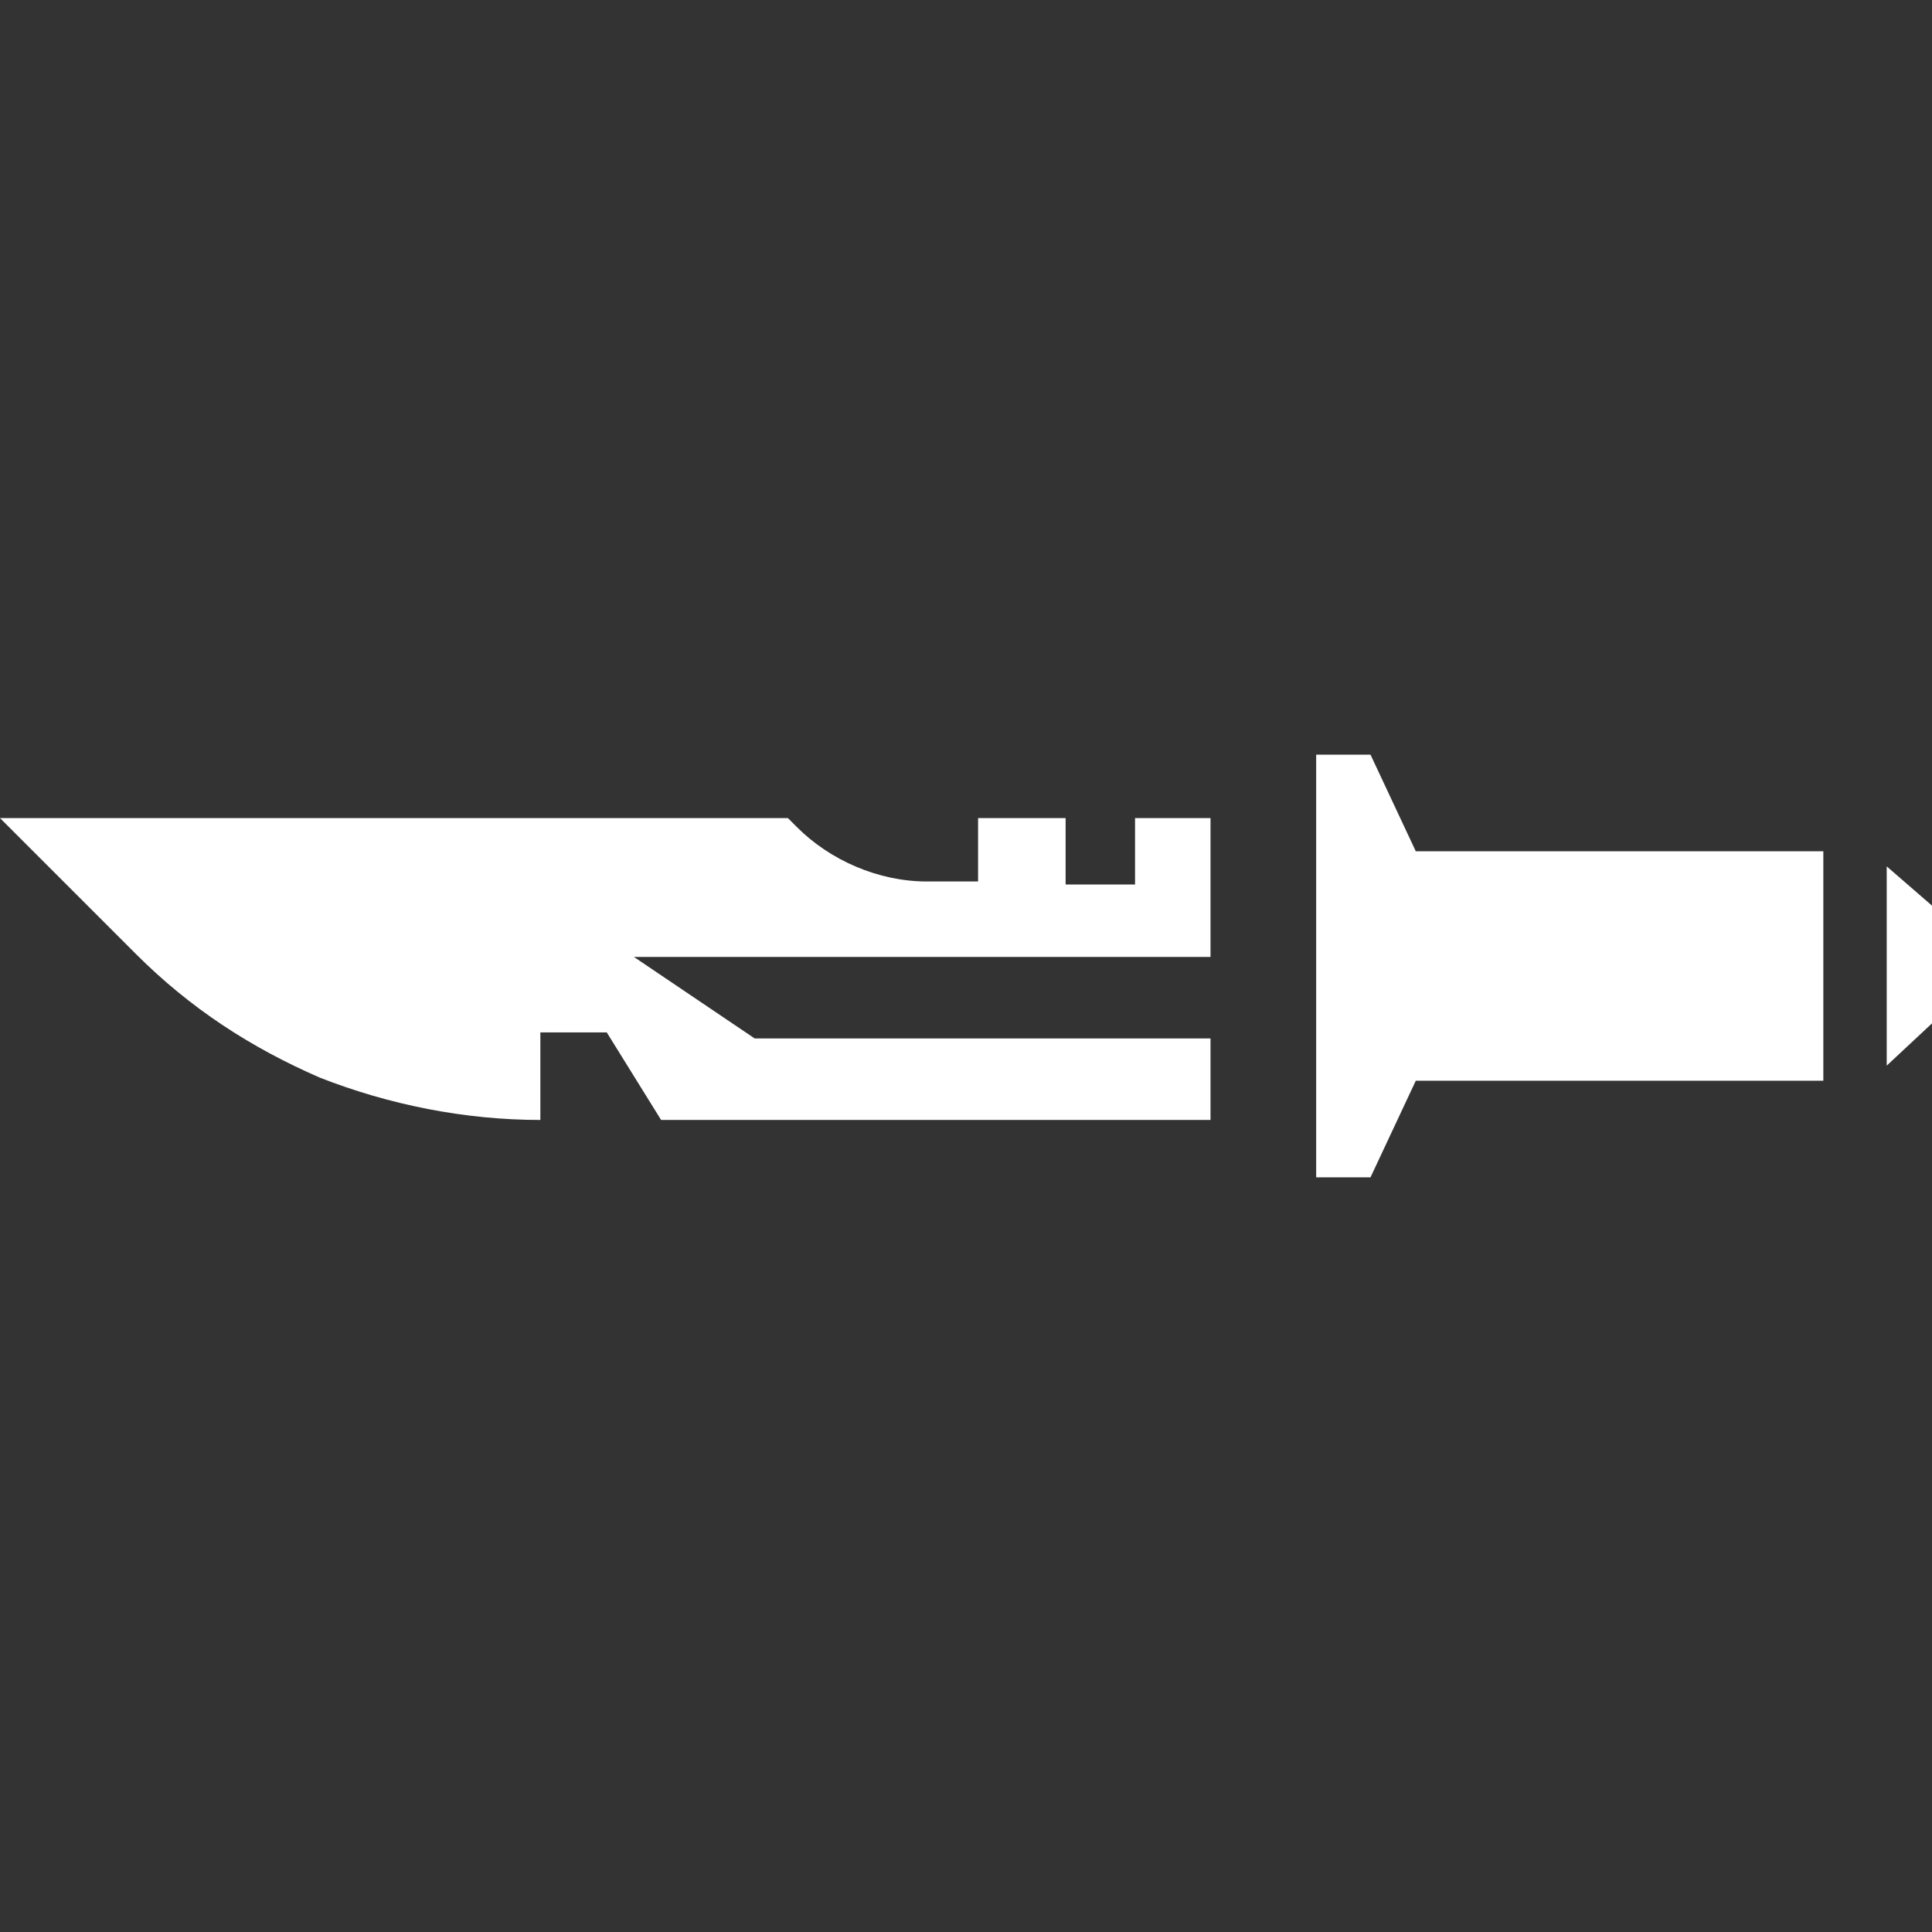
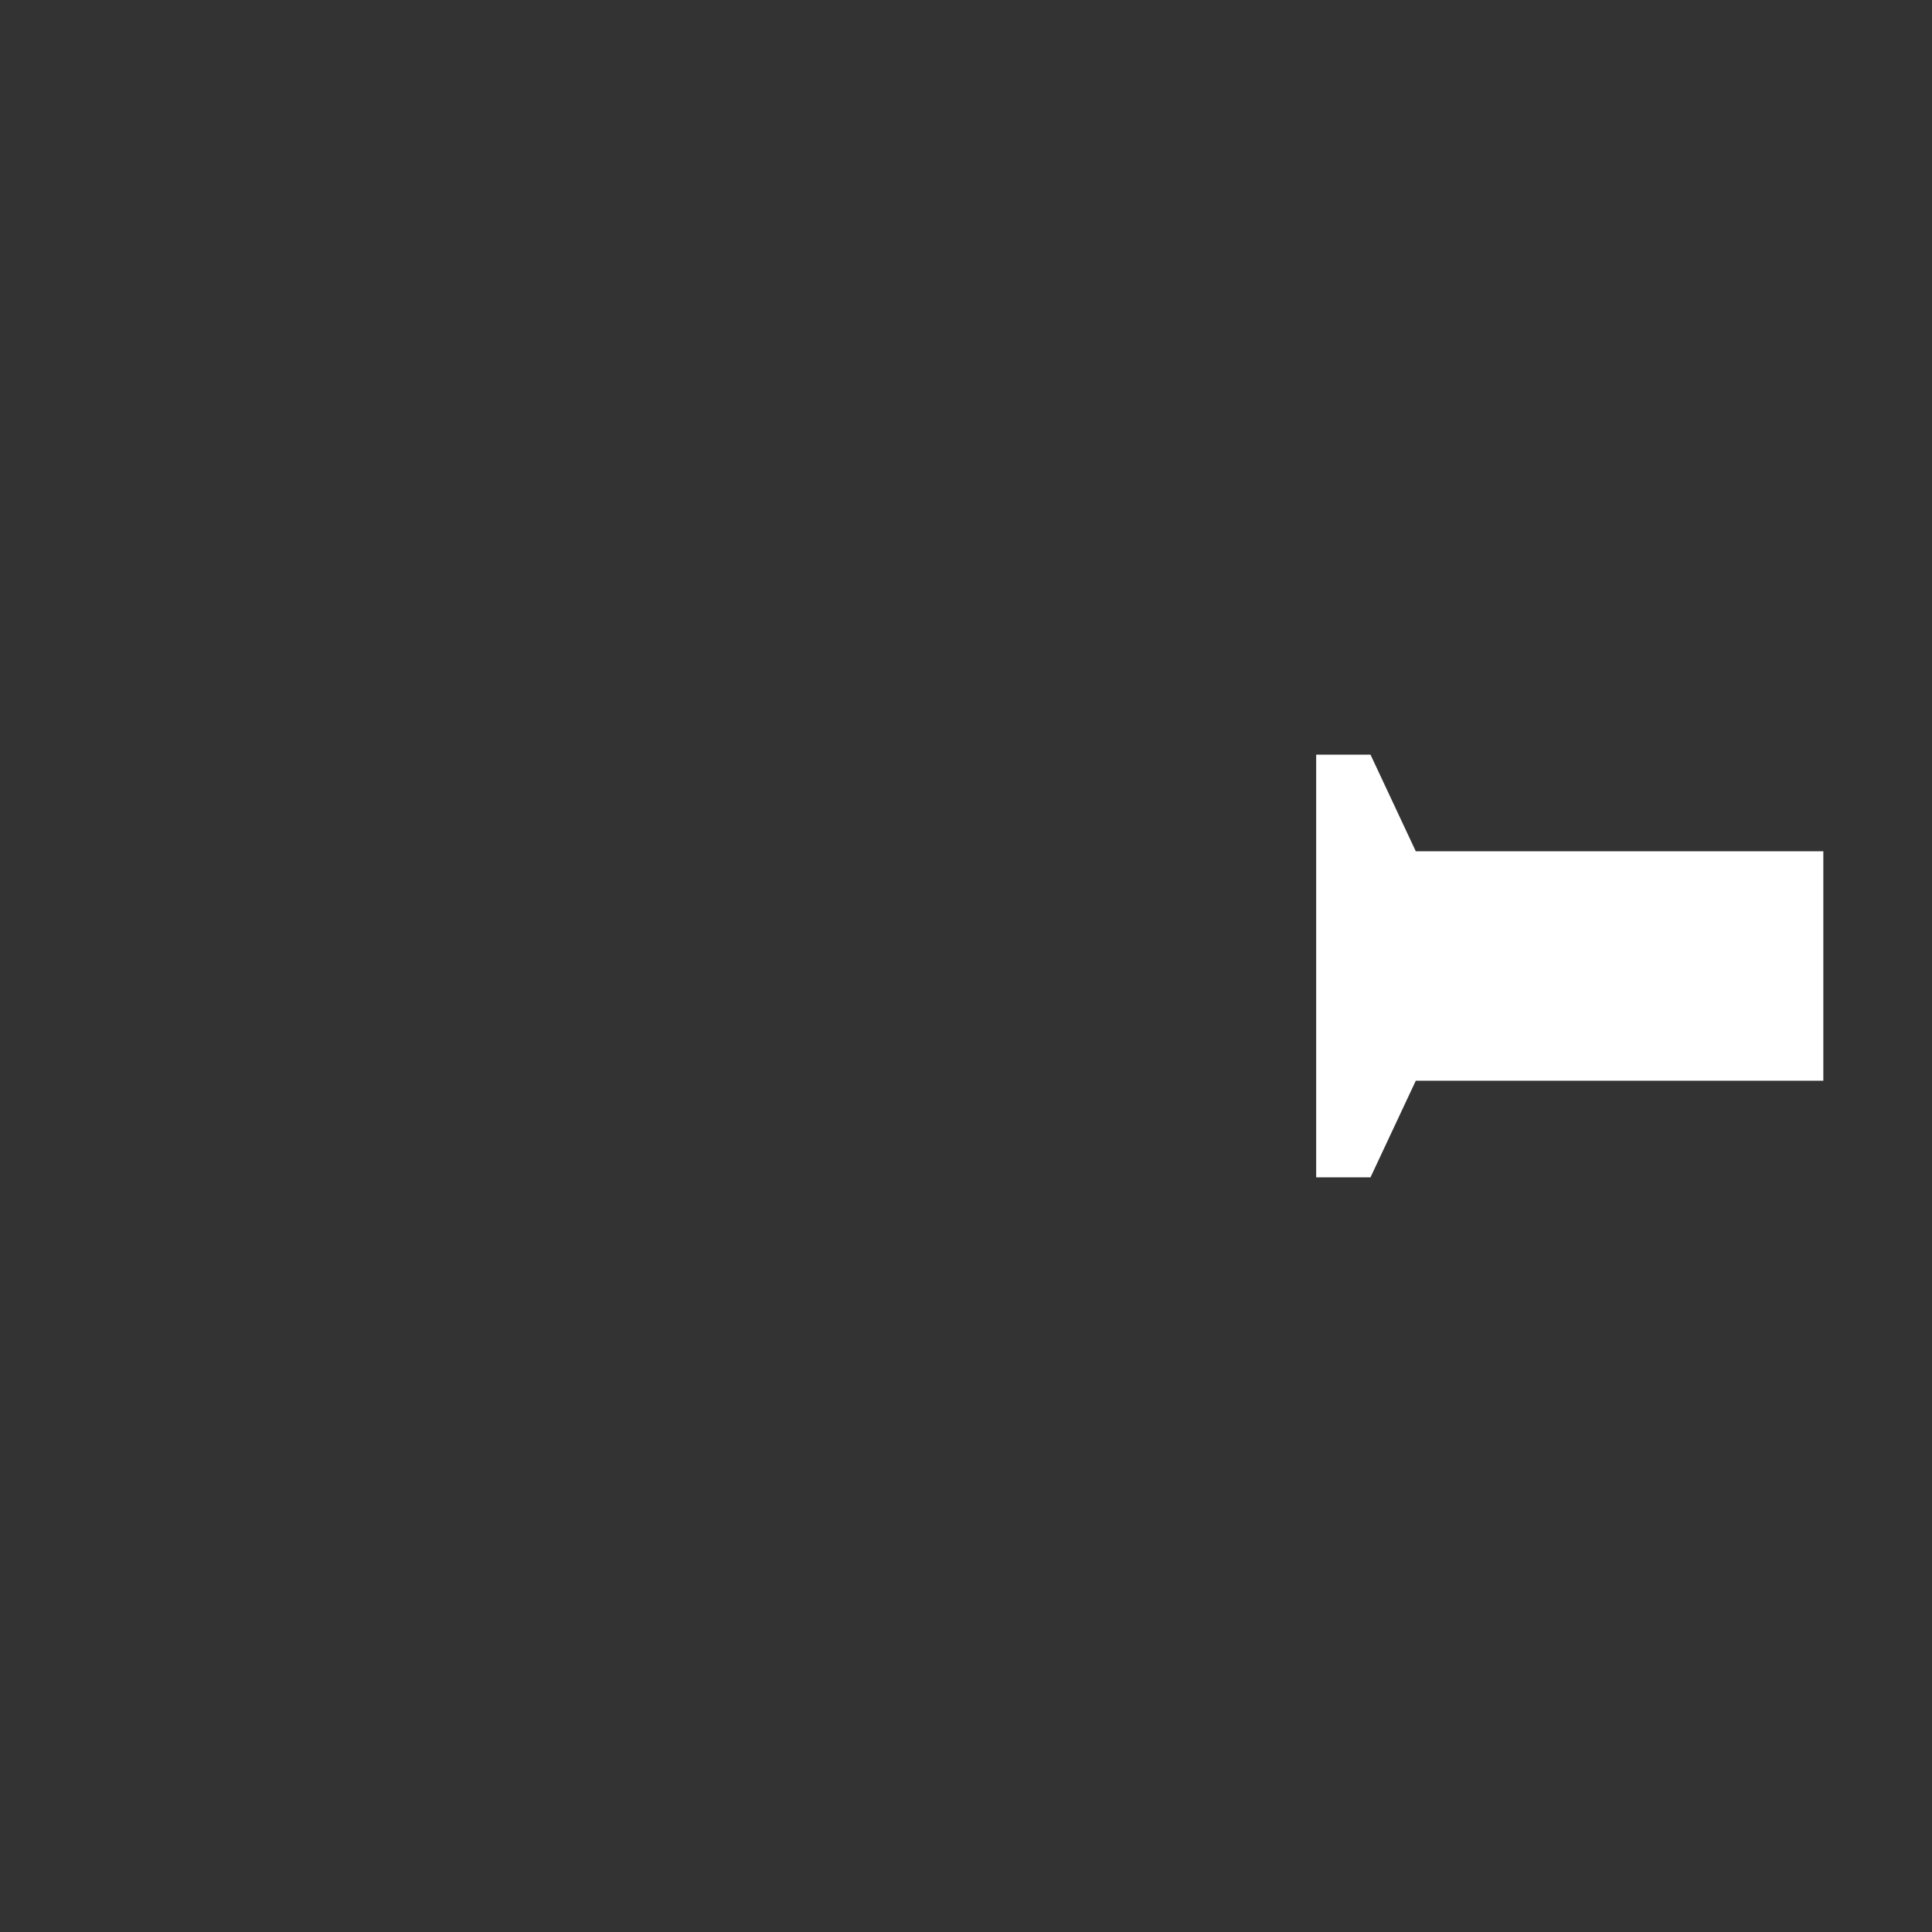
<svg xmlns="http://www.w3.org/2000/svg" version="1.1" baseProfile="tiny" id="Layer_1" x="0px" y="0px" viewBox="0 0 64 64" overflow="visible" xml:space="preserve">
  <rect x="0" y="0" width="64" height="64" fill="#333333" stroke="none" />
-   <path fill="#FFFFFF" d="M40.1,31.7H21l4,2.7h15.1v2.7H21.9l-1.8-2.9h-2.2v2.9c-2.5,0-5-0.5-7.3-1.4c-2.3-1-4.3-2.3-6.1-4.1L0,27.1  h26.1l0.3,0.3c1.1,1.1,2.7,1.8,4.3,1.8h1.7v-2.1h2.9v2.2h2.3v-2.2h2.5V31.7z" />
  <polygon fill="#FFFFFF" points="60.4,28.2 60.4,35.8 46.9,35.8 45.4,39 43.6,39 43.6,25 45.4,25 46.9,28.2 " />
-   <polygon fill="#FFFFFF" points="64,33.9 62.5,35.3 62.5,28.7 64,30 " />
</svg>